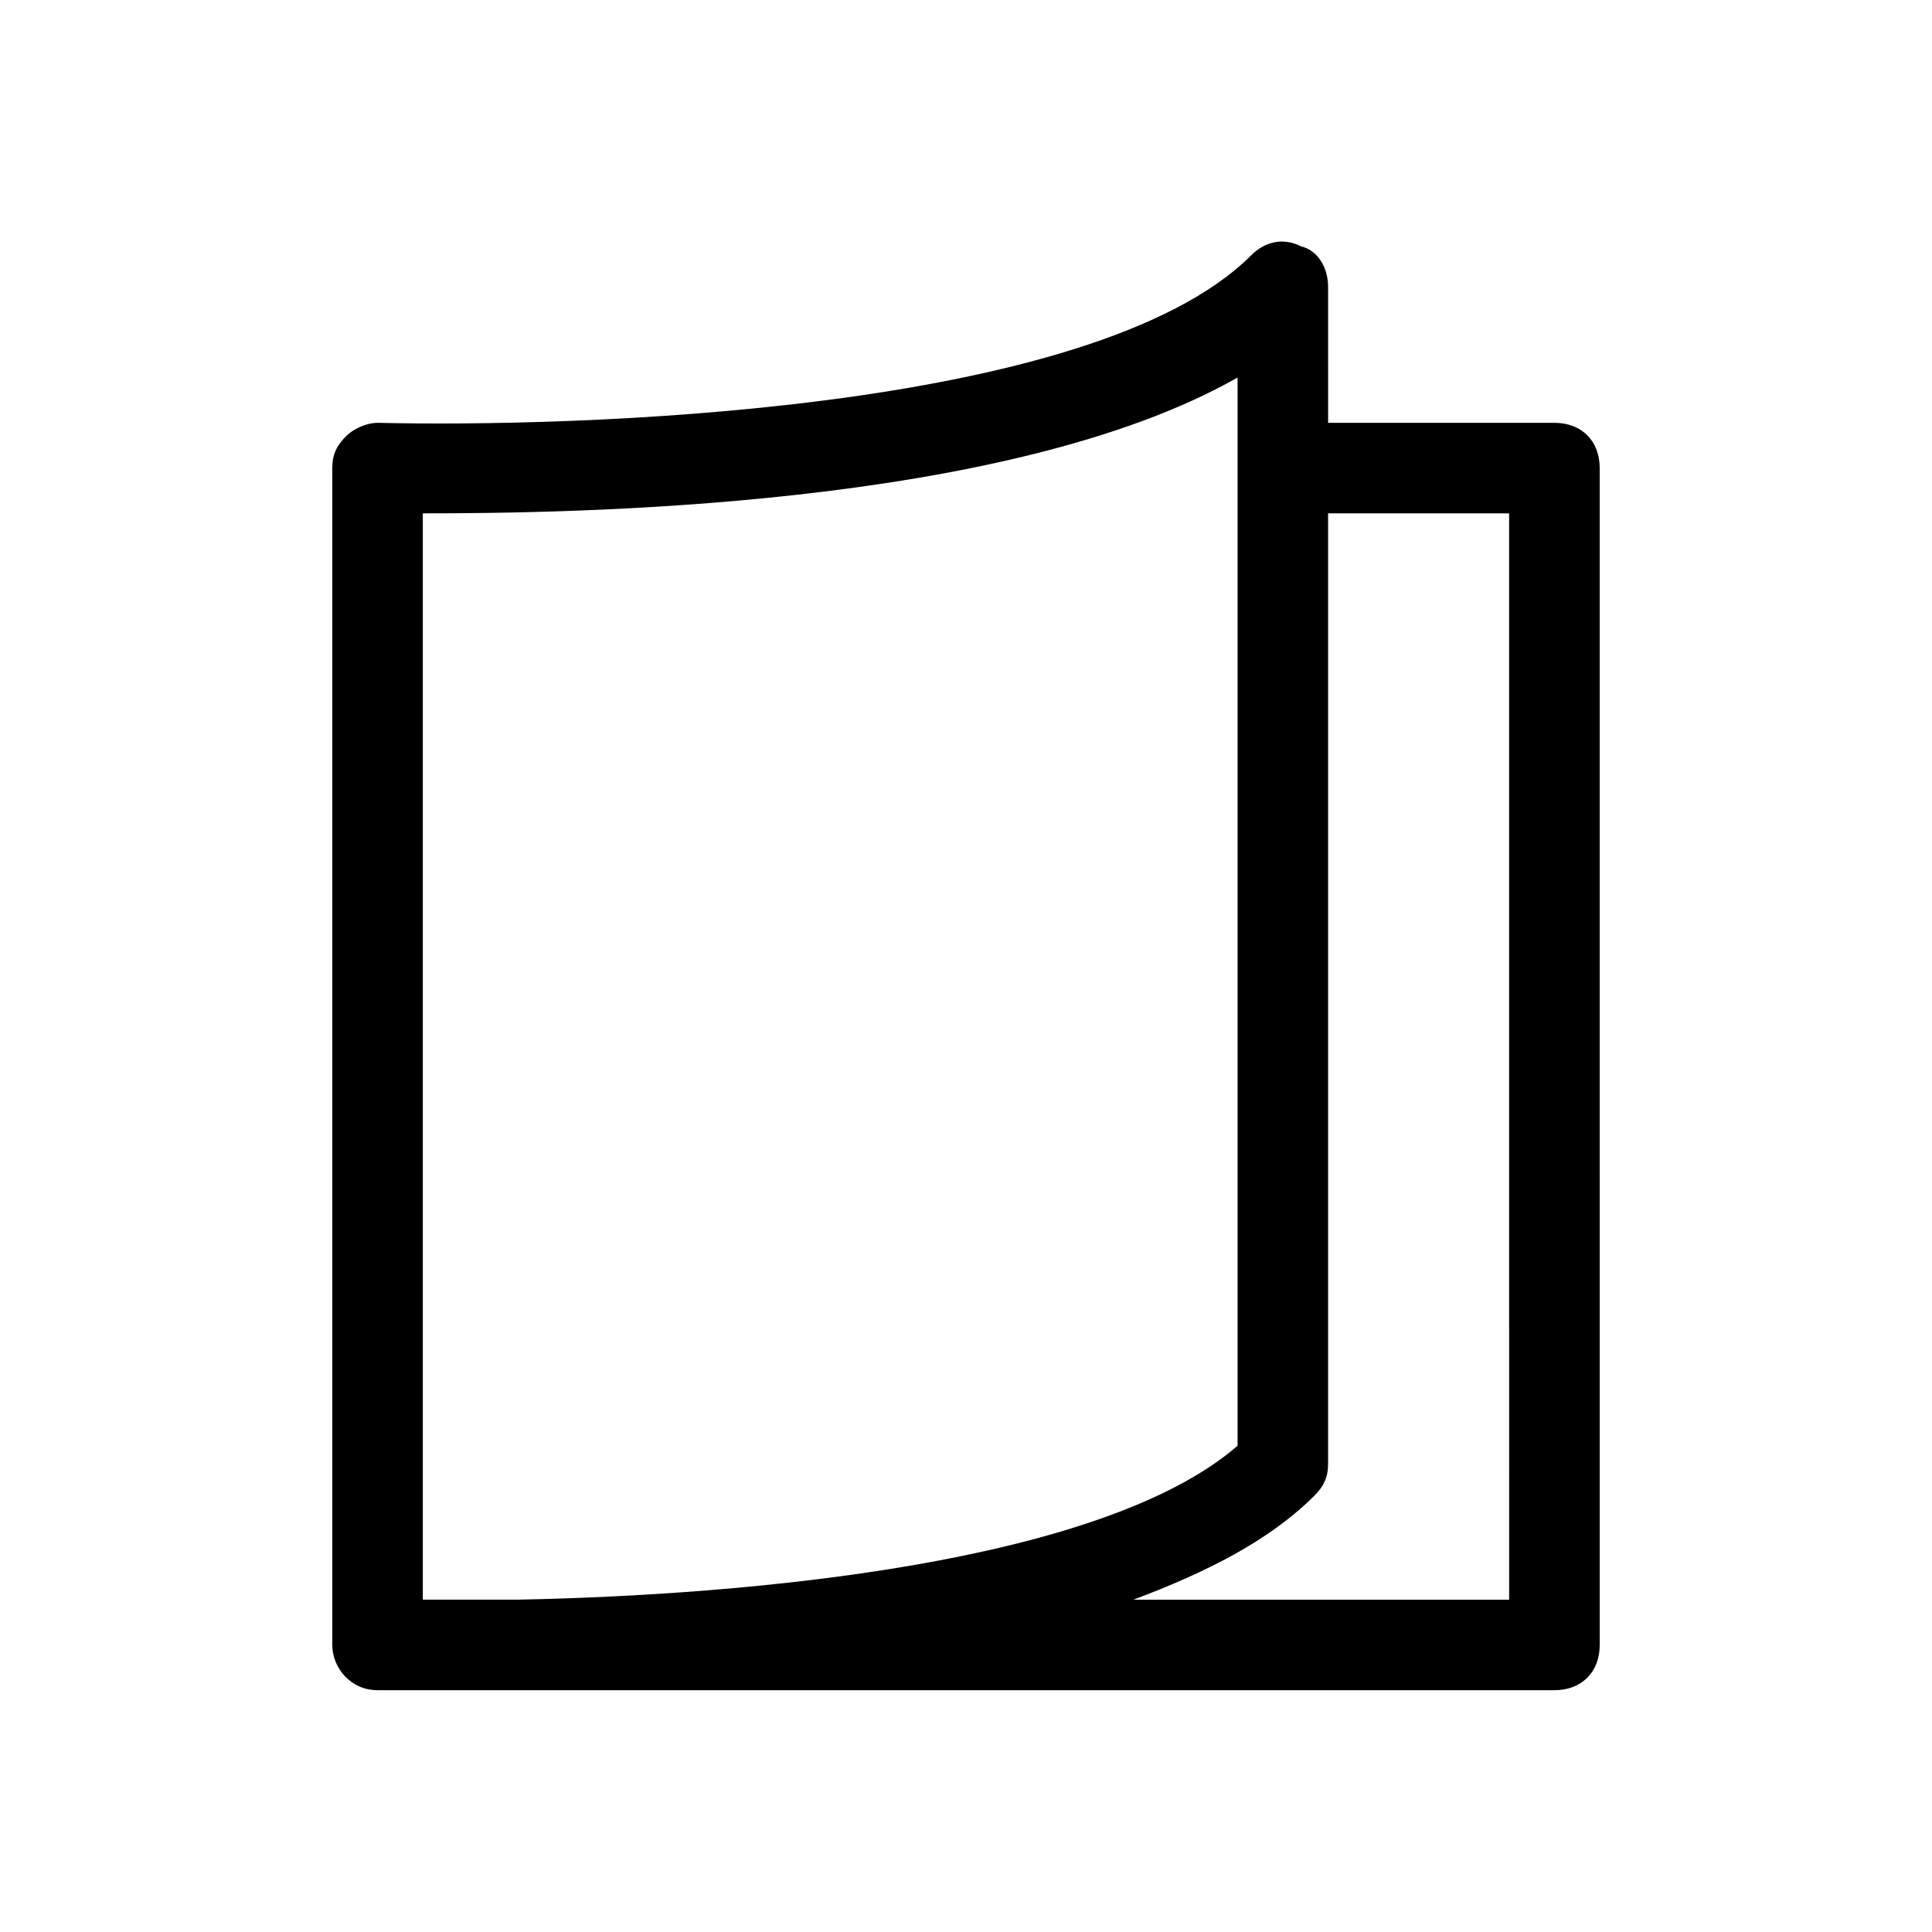
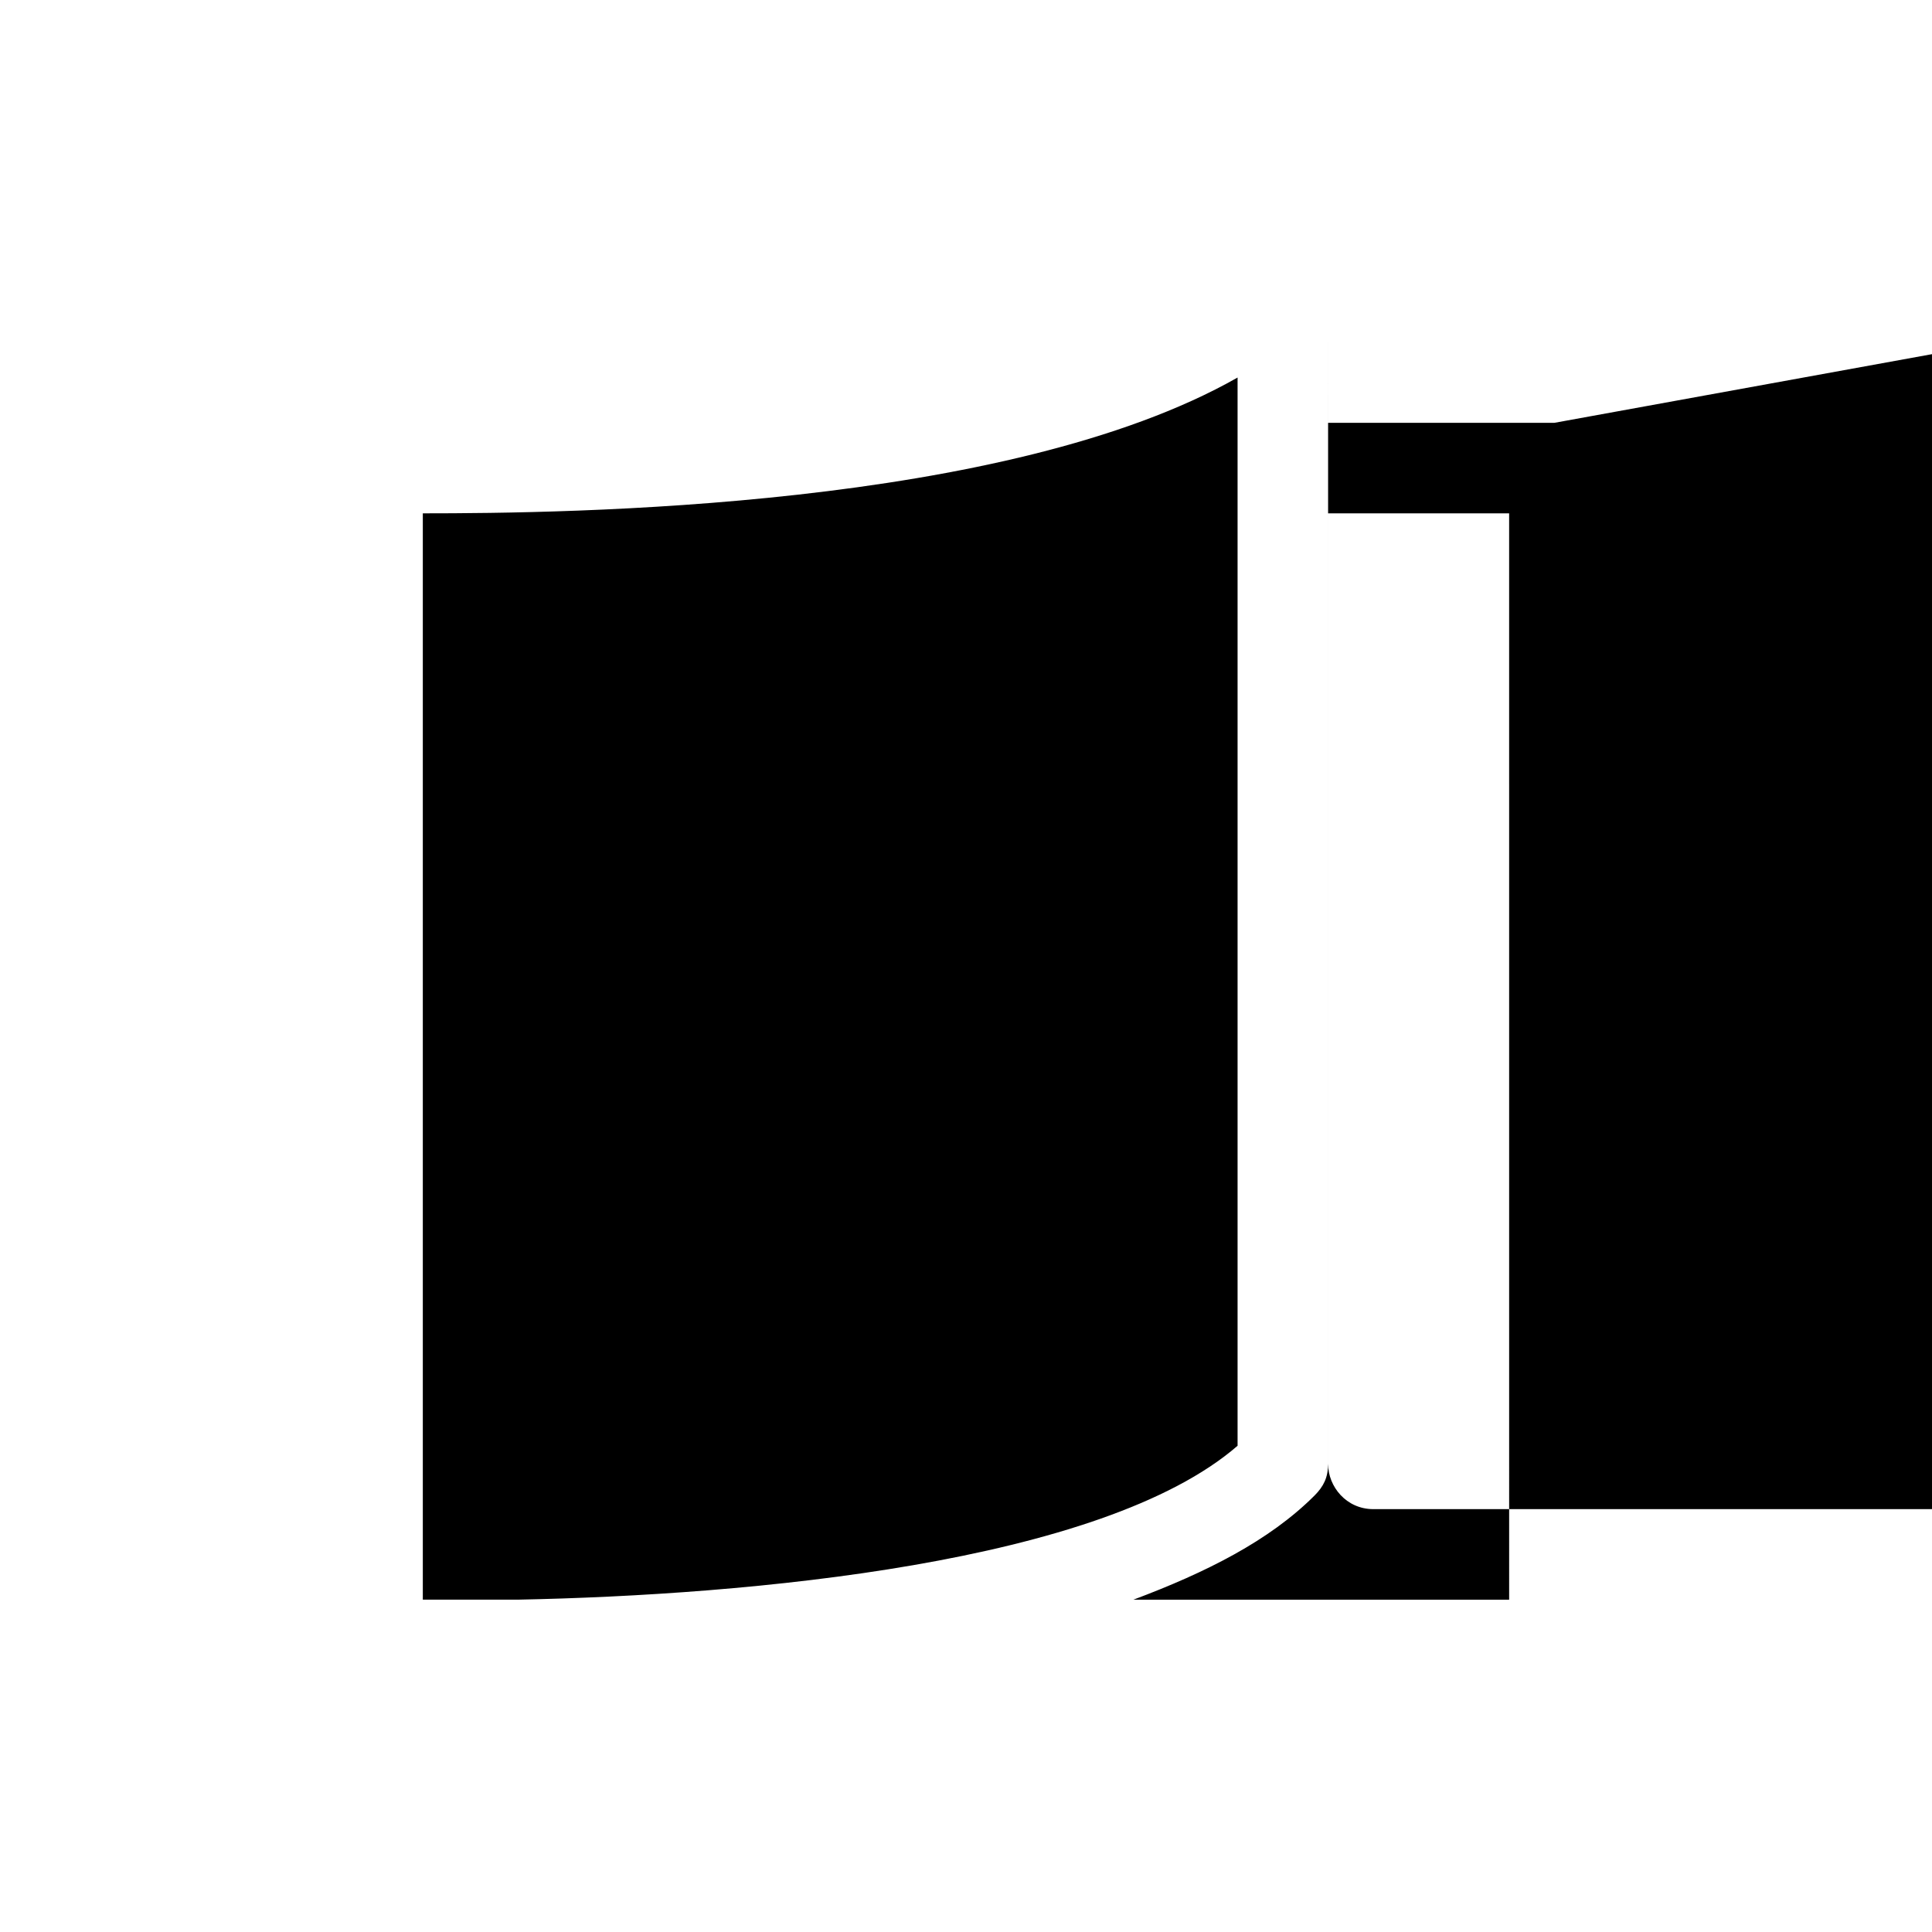
<svg xmlns="http://www.w3.org/2000/svg" fill="#000000" width="800px" height="800px" version="1.1" viewBox="144 144 512 512">
-   <path d="m555.94 256.05h-59.977l-0.004-35.988c0-4.797-2.398-9.598-7.199-10.797-4.797-2.398-9.594-1.199-13.191 2.398-41.984 41.984-181.13 45.586-231.51 44.387-2.398 0-6 1.199-8.398 3.598-2.398 2.398-3.598 4.797-3.598 8.395v311.88c0 5.996 4.797 11.996 11.996 11.996h37.188 274.7c7.199 0 11.996-4.797 11.996-11.996l-0.004-311.88c0-7.195-4.797-11.992-11.992-11.992zm-299.89 311.88v-287.89c38.387 0 154.74-1.199 215.92-35.988v283.09c-35.988 31.188-129.55 39.586-190.73 40.785h-13.199-11.992zm287.89 0h-99.562c19.191-7.199 35.988-15.594 47.98-27.59 2.398-2.398 3.598-4.797 3.598-8.398v-251.9h47.98z" />
+   <path d="m555.94 256.05h-59.977l-0.004-35.988v311.88c0 5.996 4.797 11.996 11.996 11.996h37.188 274.7c7.199 0 11.996-4.797 11.996-11.996l-0.004-311.88c0-7.195-4.797-11.992-11.992-11.992zm-299.89 311.88v-287.89c38.387 0 154.74-1.199 215.92-35.988v283.09c-35.988 31.188-129.55 39.586-190.73 40.785h-13.199-11.992zm287.89 0h-99.562c19.191-7.199 35.988-15.594 47.98-27.59 2.398-2.398 3.598-4.797 3.598-8.398v-251.9h47.98z" />
</svg>